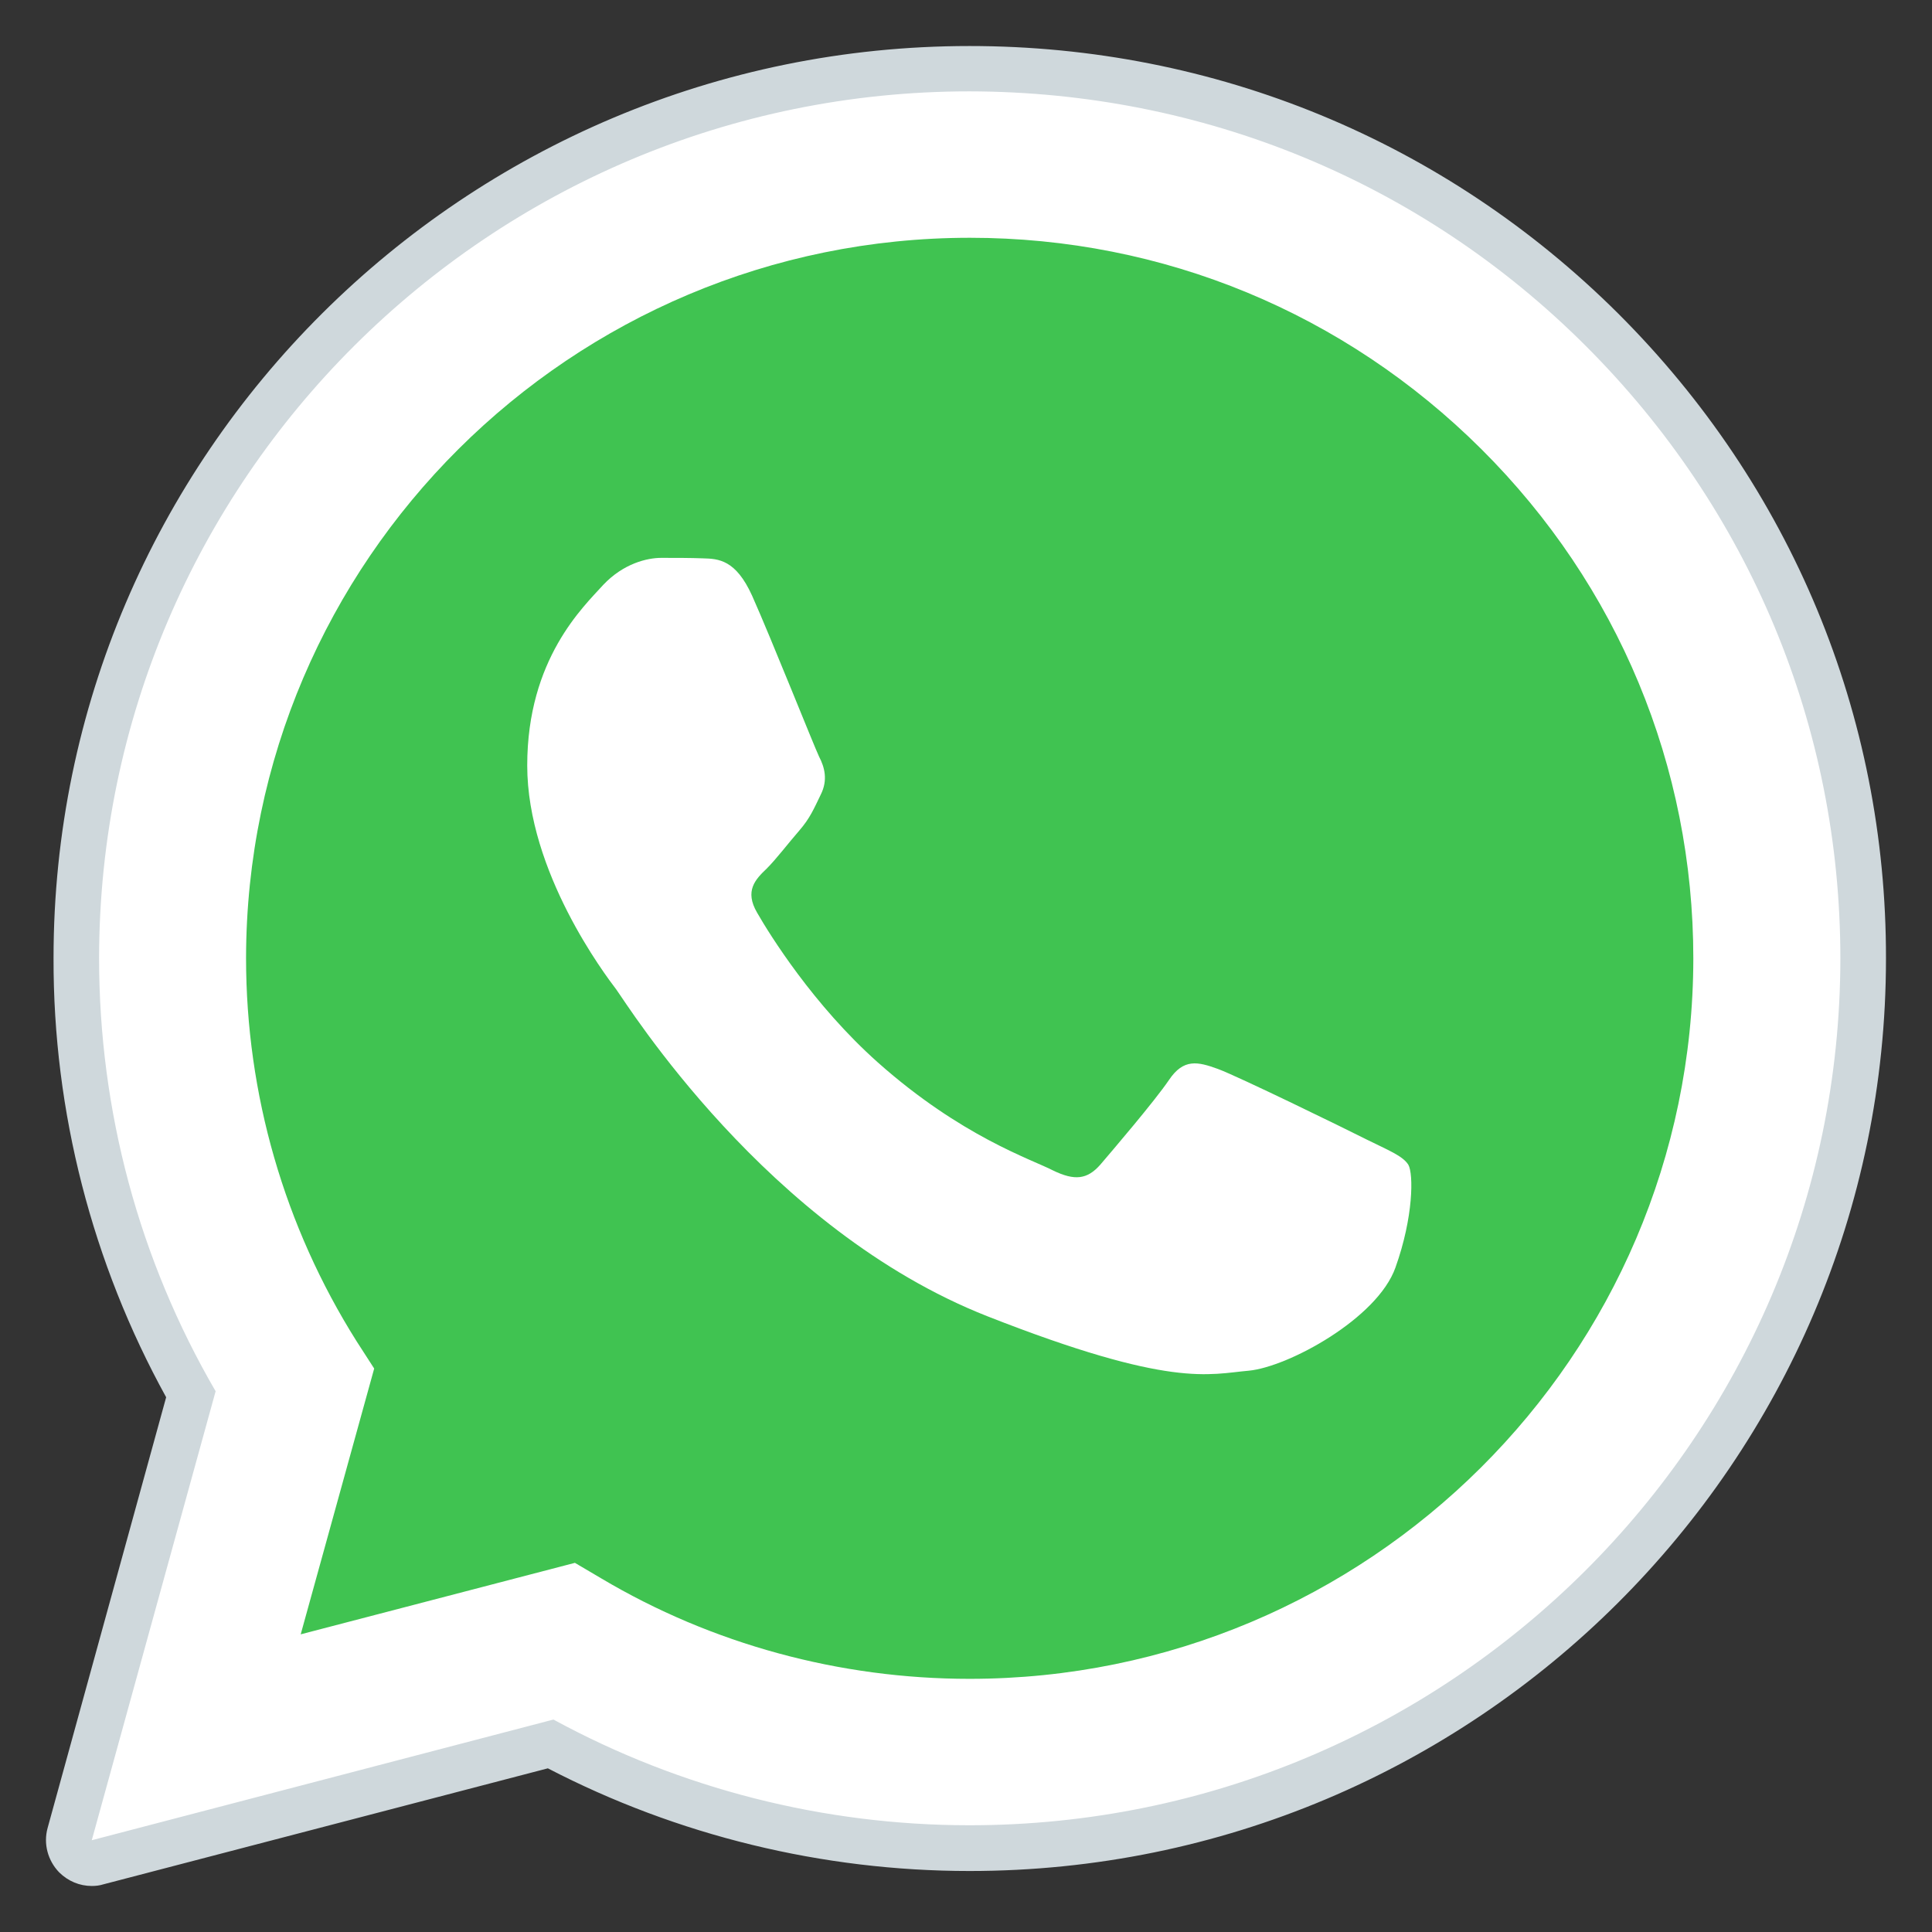
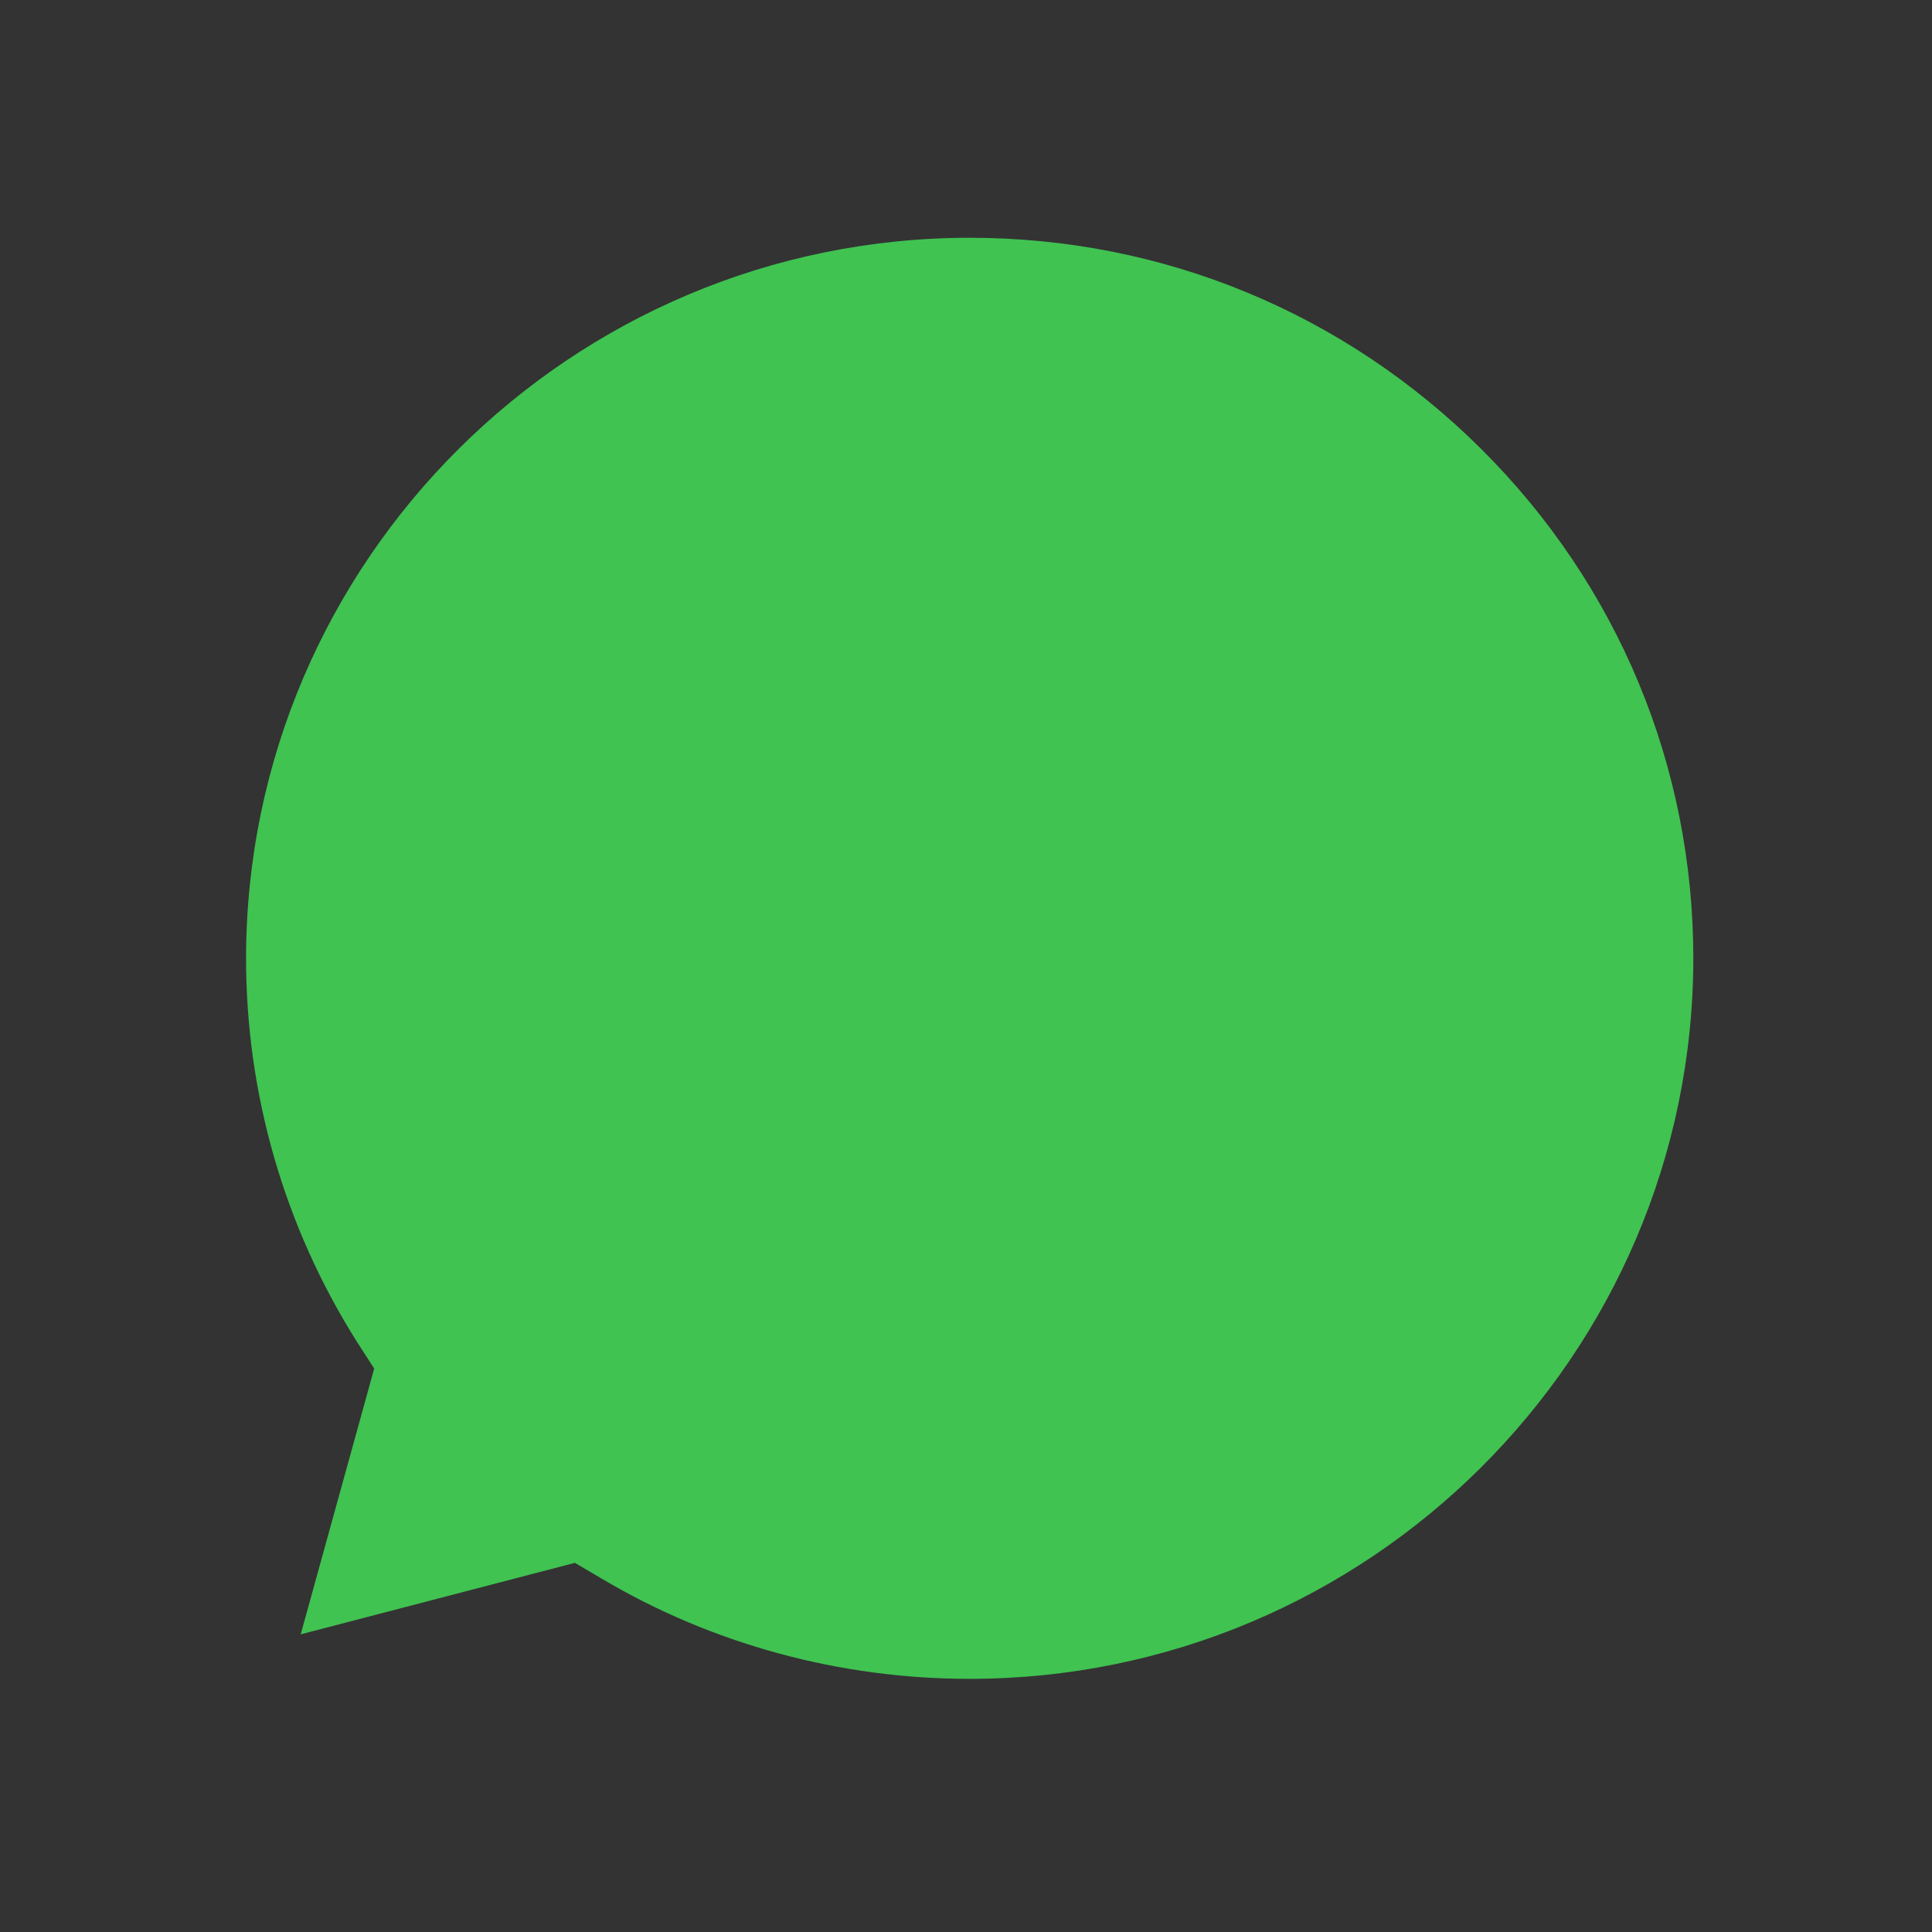
<svg xmlns="http://www.w3.org/2000/svg" width="28" height="28" viewBox="0 0 28 28" fill="none">
  <rect x="0" y="0" width="28" height="28" fill="#333333" stroke="none" />
  <g id="Group 3">
-     <path id="Vector" d="M1.33 26.67L3.124 20.163C2.015 18.258 1.436 16.1 1.436 13.885C1.442 6.957 7.099 1.324 14.051 1.324C17.427 1.33 20.598 2.633 22.978 5.009C25.358 7.385 26.672 10.536 26.672 13.892C26.666 20.82 21.009 26.453 14.051 26.453C11.939 26.453 9.865 25.925 8.021 24.92L1.33 26.67Z" fill="white" />
-     <path id="Vector_2" d="M1.33 26.999C1.242 26.999 1.161 26.968 1.093 26.905C1.012 26.819 0.981 26.695 1.012 26.583L2.762 20.206C1.678 18.283 1.105 16.1 1.105 13.885C1.105 6.777 6.918 0.996 14.05 0.996C17.514 0.996 20.766 2.342 23.214 4.773C25.656 7.211 27.002 10.449 27.002 13.892C27.002 21 21.189 26.781 14.05 26.781C11.932 26.781 9.839 26.26 7.977 25.274L1.417 26.992C1.386 26.999 1.361 26.999 1.33 26.999Z" fill="white" />
-     <path id="Vector_3" d="M14.051 1.324C17.428 1.33 20.599 2.633 22.978 5.009C25.358 7.385 26.672 10.536 26.672 13.892C26.666 20.82 21.01 26.453 14.051 26.453C11.939 26.453 9.865 25.925 8.021 24.921L1.33 26.67L3.125 20.163C2.016 18.258 1.436 16.1 1.436 13.885C1.443 6.957 7.099 1.324 14.051 1.324ZM14.051 0.667C6.731 0.667 0.776 6.597 0.776 13.885C0.77 16.112 1.337 18.308 2.408 20.25L0.689 26.496C0.627 26.726 0.695 26.967 0.857 27.135C0.988 27.265 1.156 27.333 1.33 27.333C1.387 27.333 1.443 27.327 1.499 27.309L7.94 25.628C9.815 26.602 11.921 27.116 14.051 27.116C21.377 27.116 27.333 21.186 27.333 13.892C27.339 10.362 25.956 7.043 23.452 4.544C20.941 2.044 17.602 0.667 14.051 0.667Z" fill="#CFD8DC" />
    <path id="Vector_4" d="M21.47 6.51C19.489 4.538 16.86 3.446 14.057 3.446C8.276 3.446 3.573 8.129 3.566 13.885C3.566 15.858 4.121 17.775 5.167 19.437L5.423 19.834L4.358 23.686L8.332 22.65L8.712 22.874C10.319 23.829 12.169 24.331 14.051 24.331C19.832 24.331 24.535 19.648 24.541 13.892C24.541 11.107 23.451 8.483 21.47 6.51Z" fill="#40C351" />
-     <path id="Vector_5" fill-rule="evenodd" clip-rule="evenodd" d="M10.899 8.631C10.662 8.11 10.413 8.098 10.188 8.092C10.008 8.085 9.796 8.085 9.584 8.085C9.379 8.085 9.036 8.166 8.743 8.476C8.457 8.793 7.641 9.549 7.641 11.094C7.641 12.638 8.774 14.133 8.93 14.338C9.086 14.549 11.111 17.818 14.312 19.077C16.979 20.125 17.521 19.915 18.1 19.865C18.673 19.809 19.963 19.108 20.224 18.37C20.486 17.638 20.486 17.012 20.411 16.881C20.33 16.751 20.119 16.67 19.807 16.515C19.489 16.354 17.938 15.597 17.651 15.492C17.359 15.386 17.153 15.337 16.941 15.653C16.73 15.963 16.125 16.67 15.945 16.881C15.758 17.092 15.577 17.117 15.259 16.962C14.948 16.801 13.932 16.472 12.724 15.399C11.79 14.568 11.154 13.544 10.973 13.228C10.787 12.911 10.948 12.744 11.111 12.589C11.254 12.446 11.422 12.223 11.584 12.037C11.74 11.857 11.796 11.72 11.895 11.516C12.001 11.305 11.951 11.119 11.87 10.964C11.796 10.809 11.179 9.258 10.899 8.631Z" fill="white" />
  </g>
</svg>